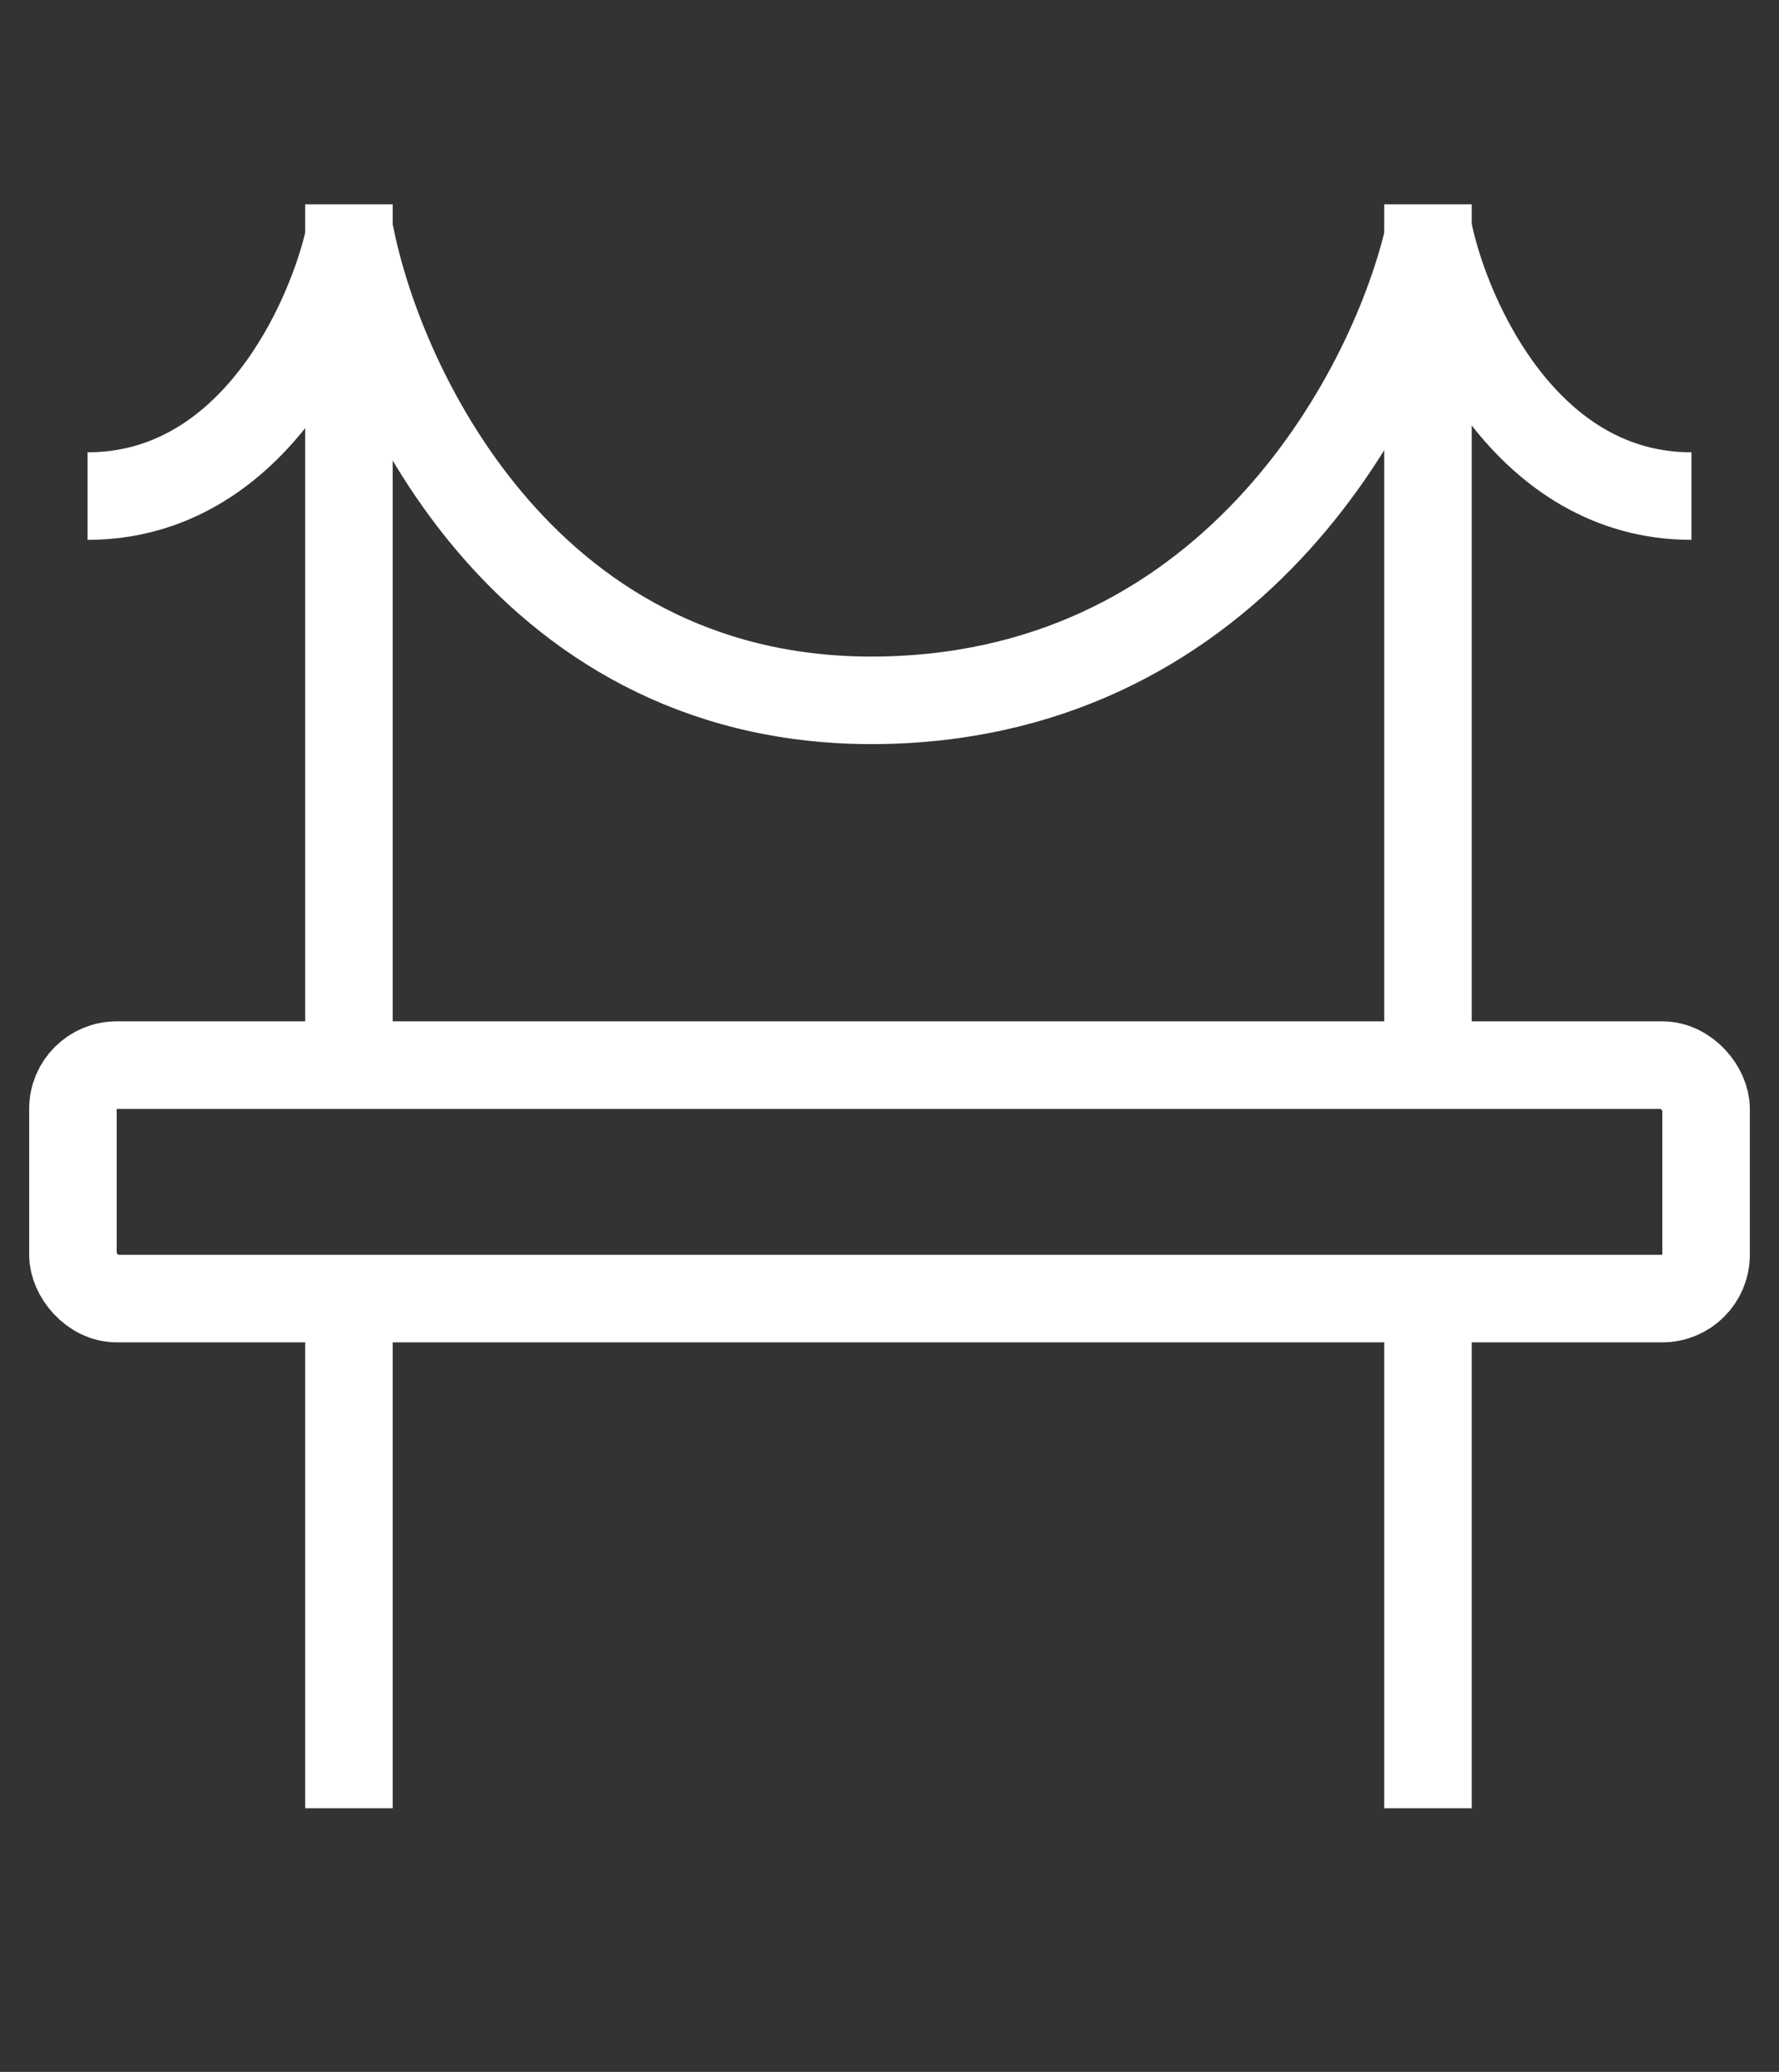
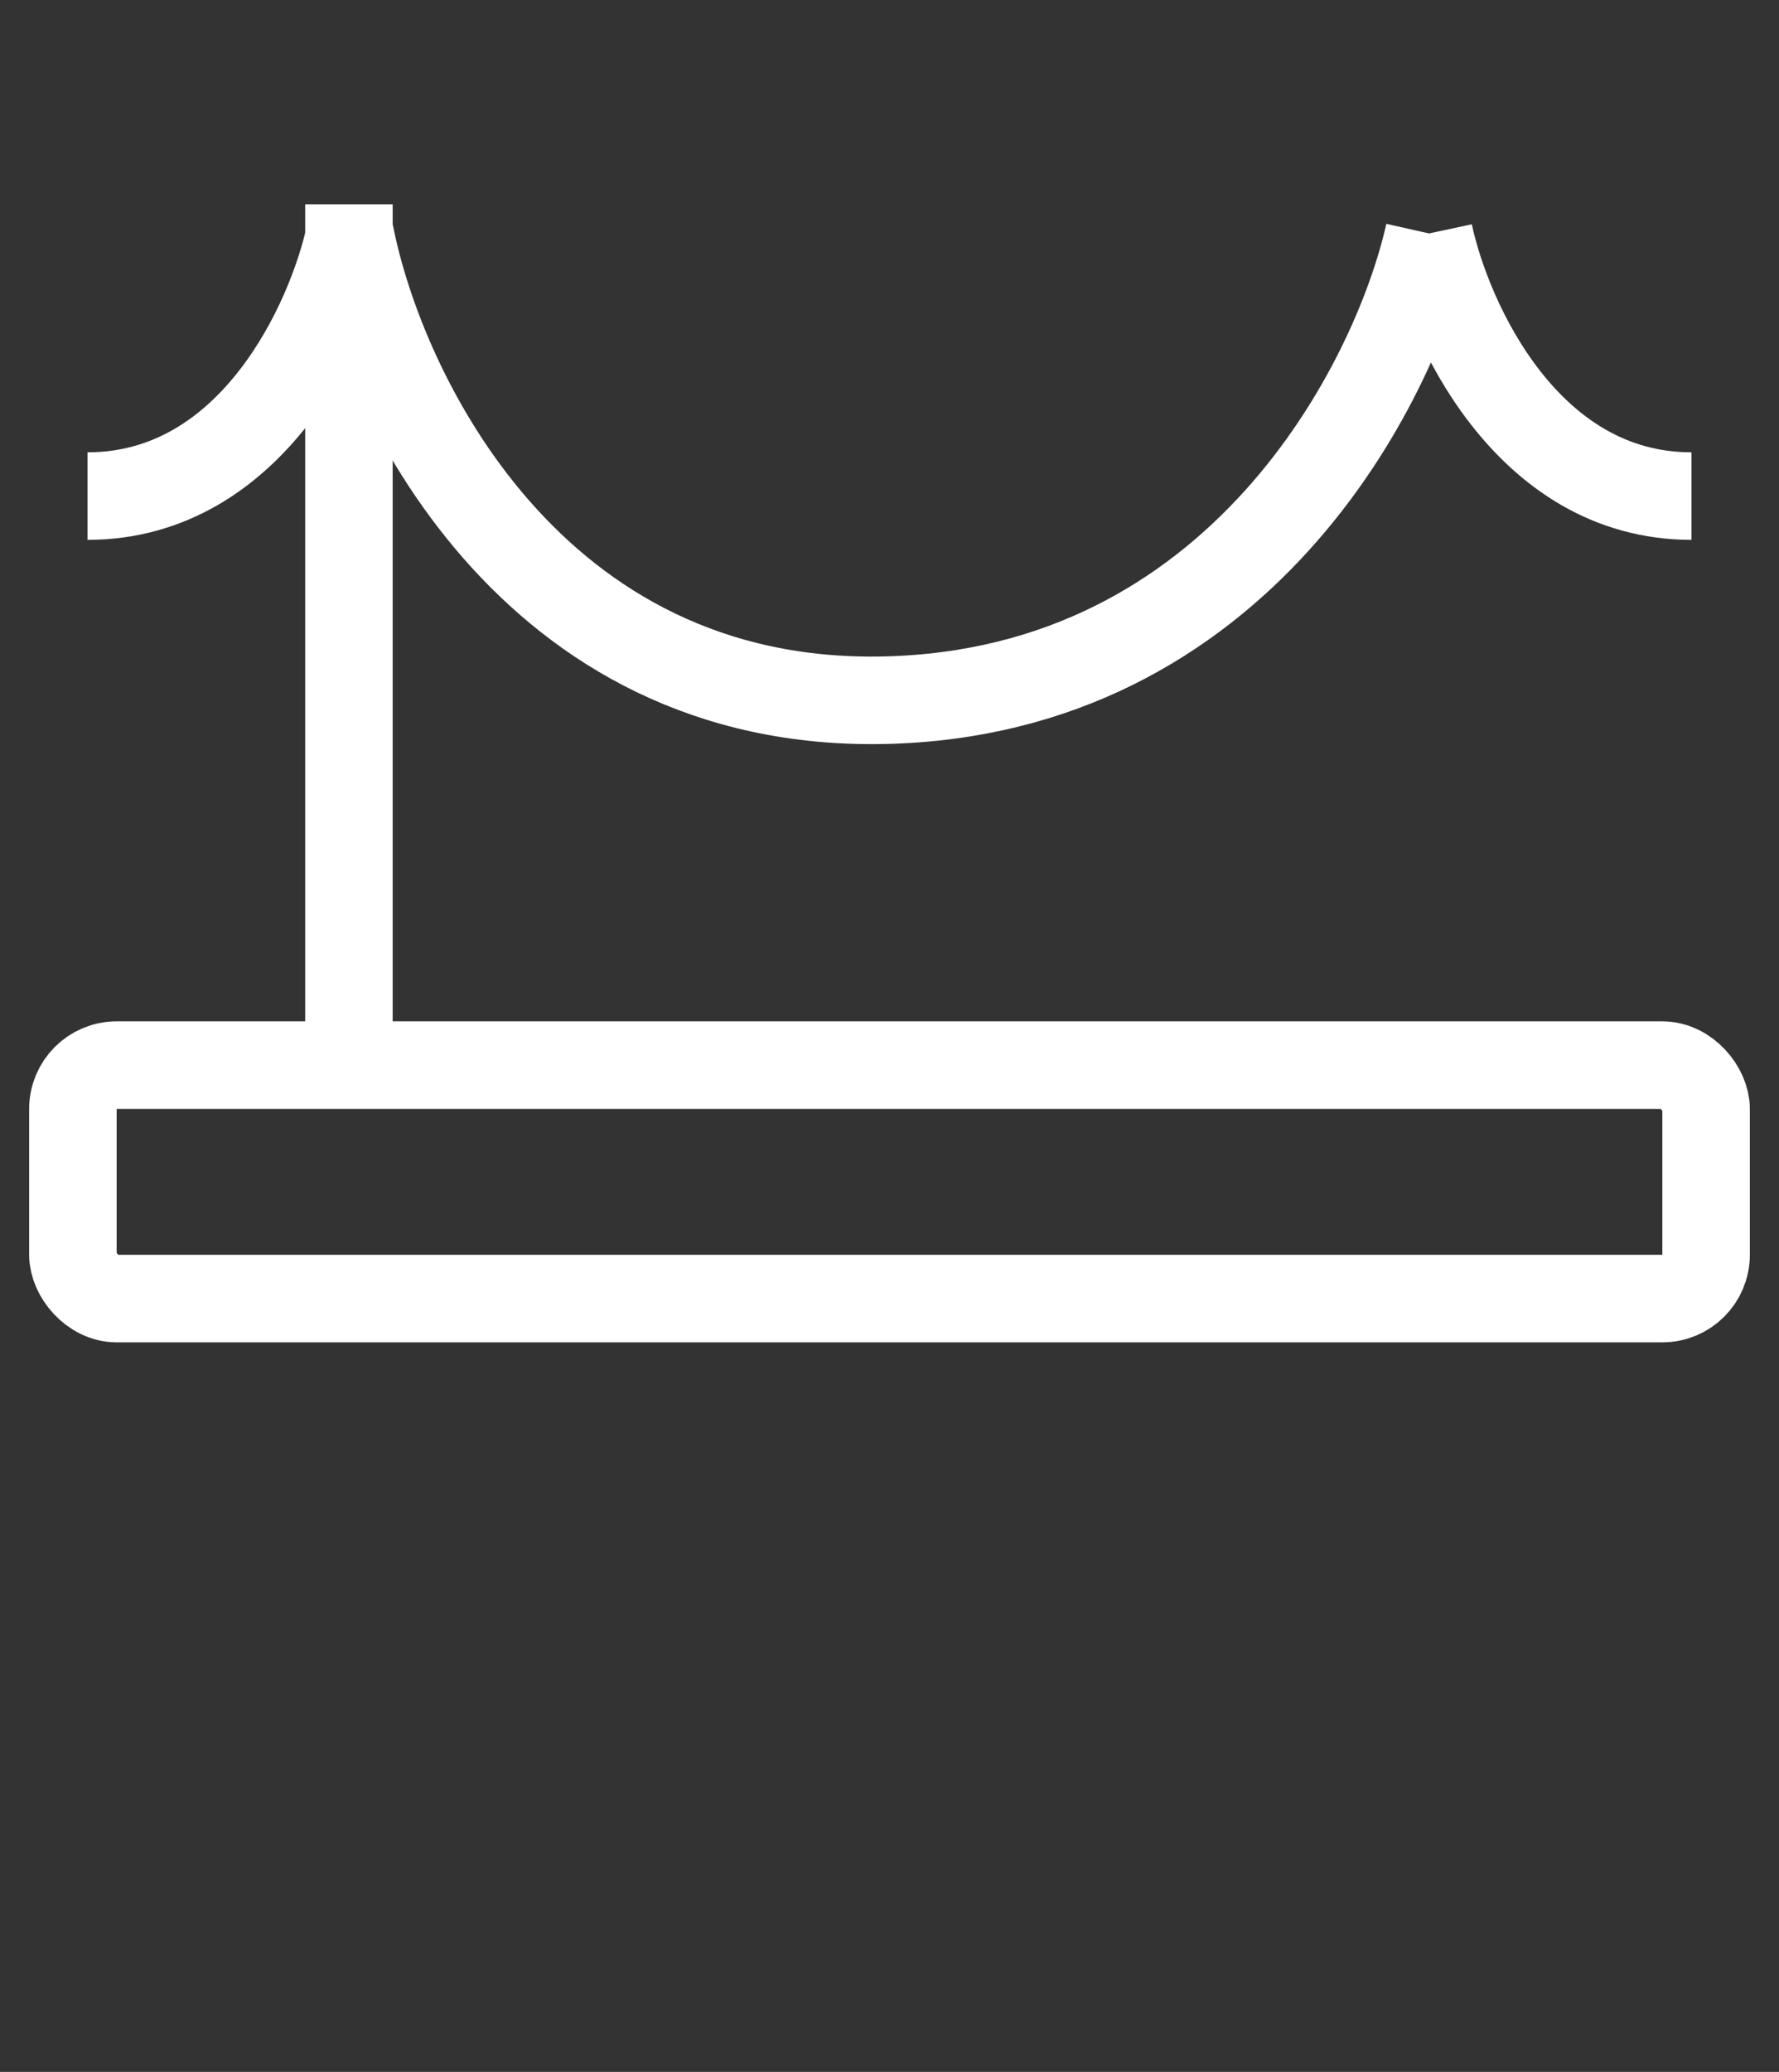
<svg xmlns="http://www.w3.org/2000/svg" width="61" height="71" viewBox="0 0 61 71" fill="none">
  <rect x="0" y="0" width="61" height="71" fill="#333333" stroke="none" />
  <rect x="2.5" y="36.5" width="56" height="8" rx="1.5" stroke="white" stroke-width="3" />
-   <path d="M11.964 43.966V61.966" stroke="white" stroke-width="3" />
  <path d="M11.964 7L11.964 37" stroke="white" stroke-width="3" />
-   <path d="M48.964 43.966V61.966" stroke="white" stroke-width="3" />
-   <path d="M48.964 7L48.964 37" stroke="white" stroke-width="3" />
  <path d="M12 8C13.057 13.443 18.202 24.262 30.324 23.995C42.446 23.729 47.825 13.221 49 8" stroke="white" stroke-width="3" />
  <path d="M12 8C11.357 11 8.657 17 3 17" stroke="white" stroke-width="3" />
  <path d="M49 8C49.643 11 52.343 17 58 17" stroke="white" stroke-width="3" />
</svg>